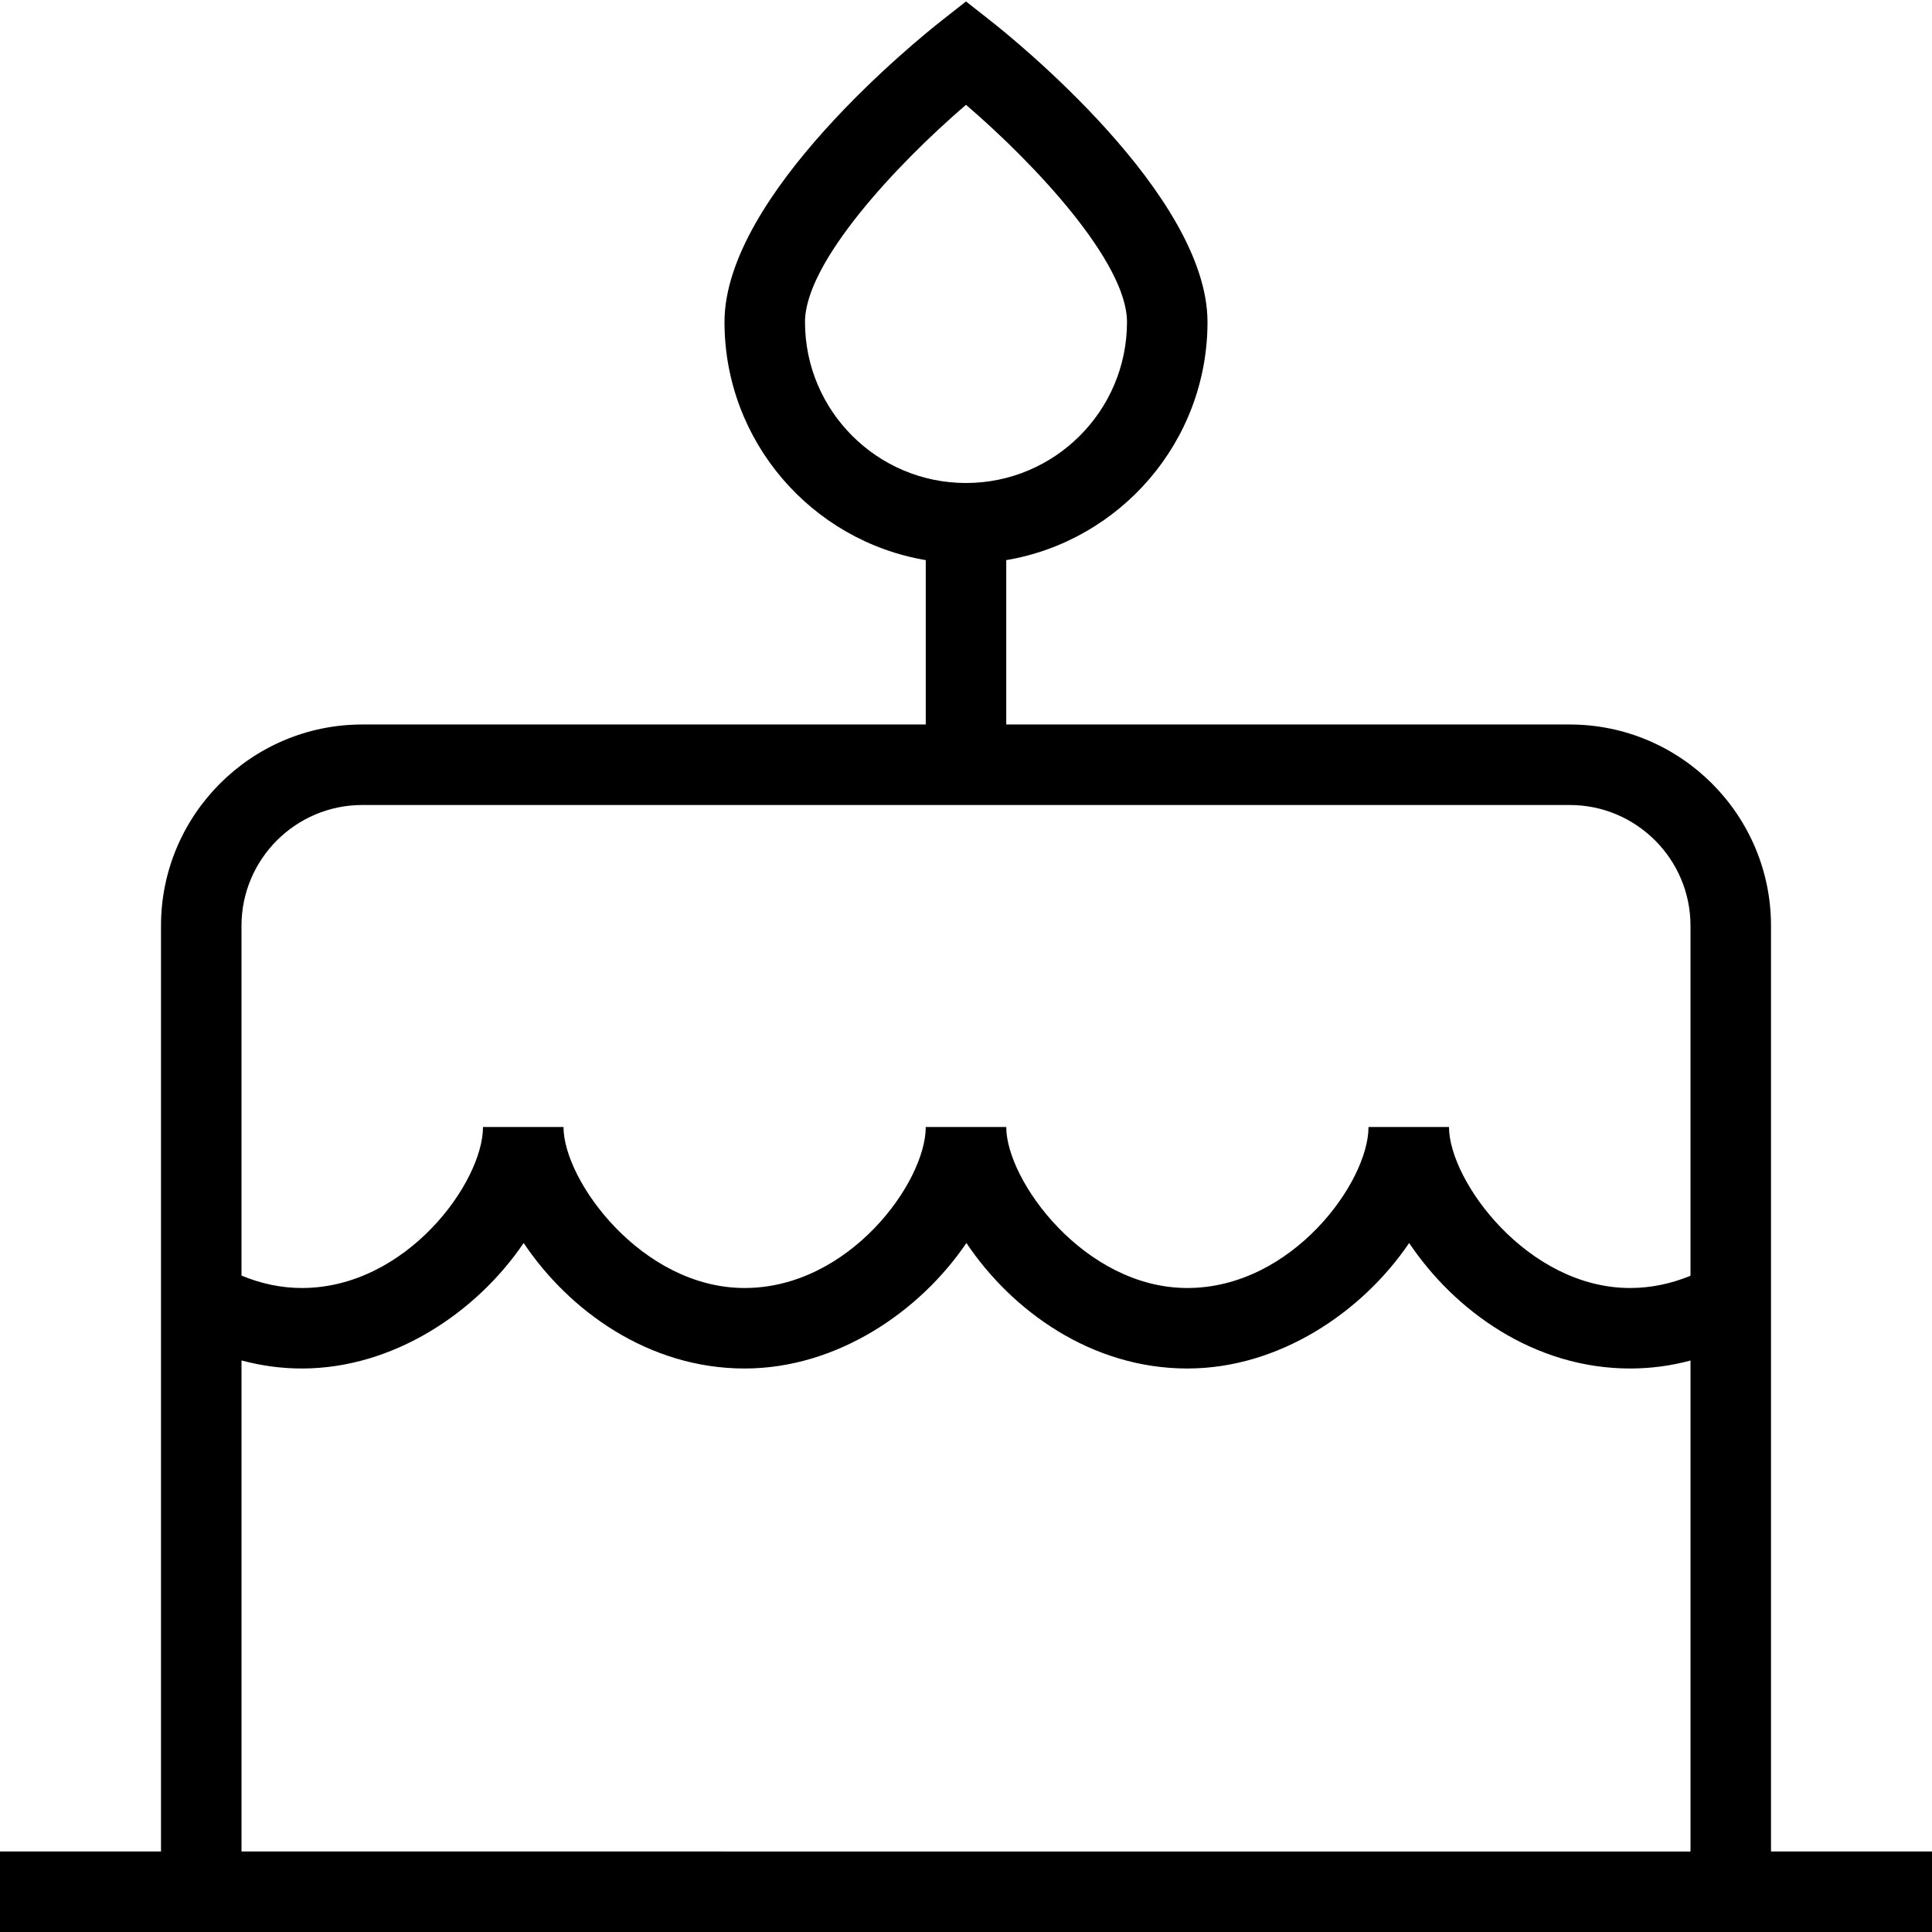
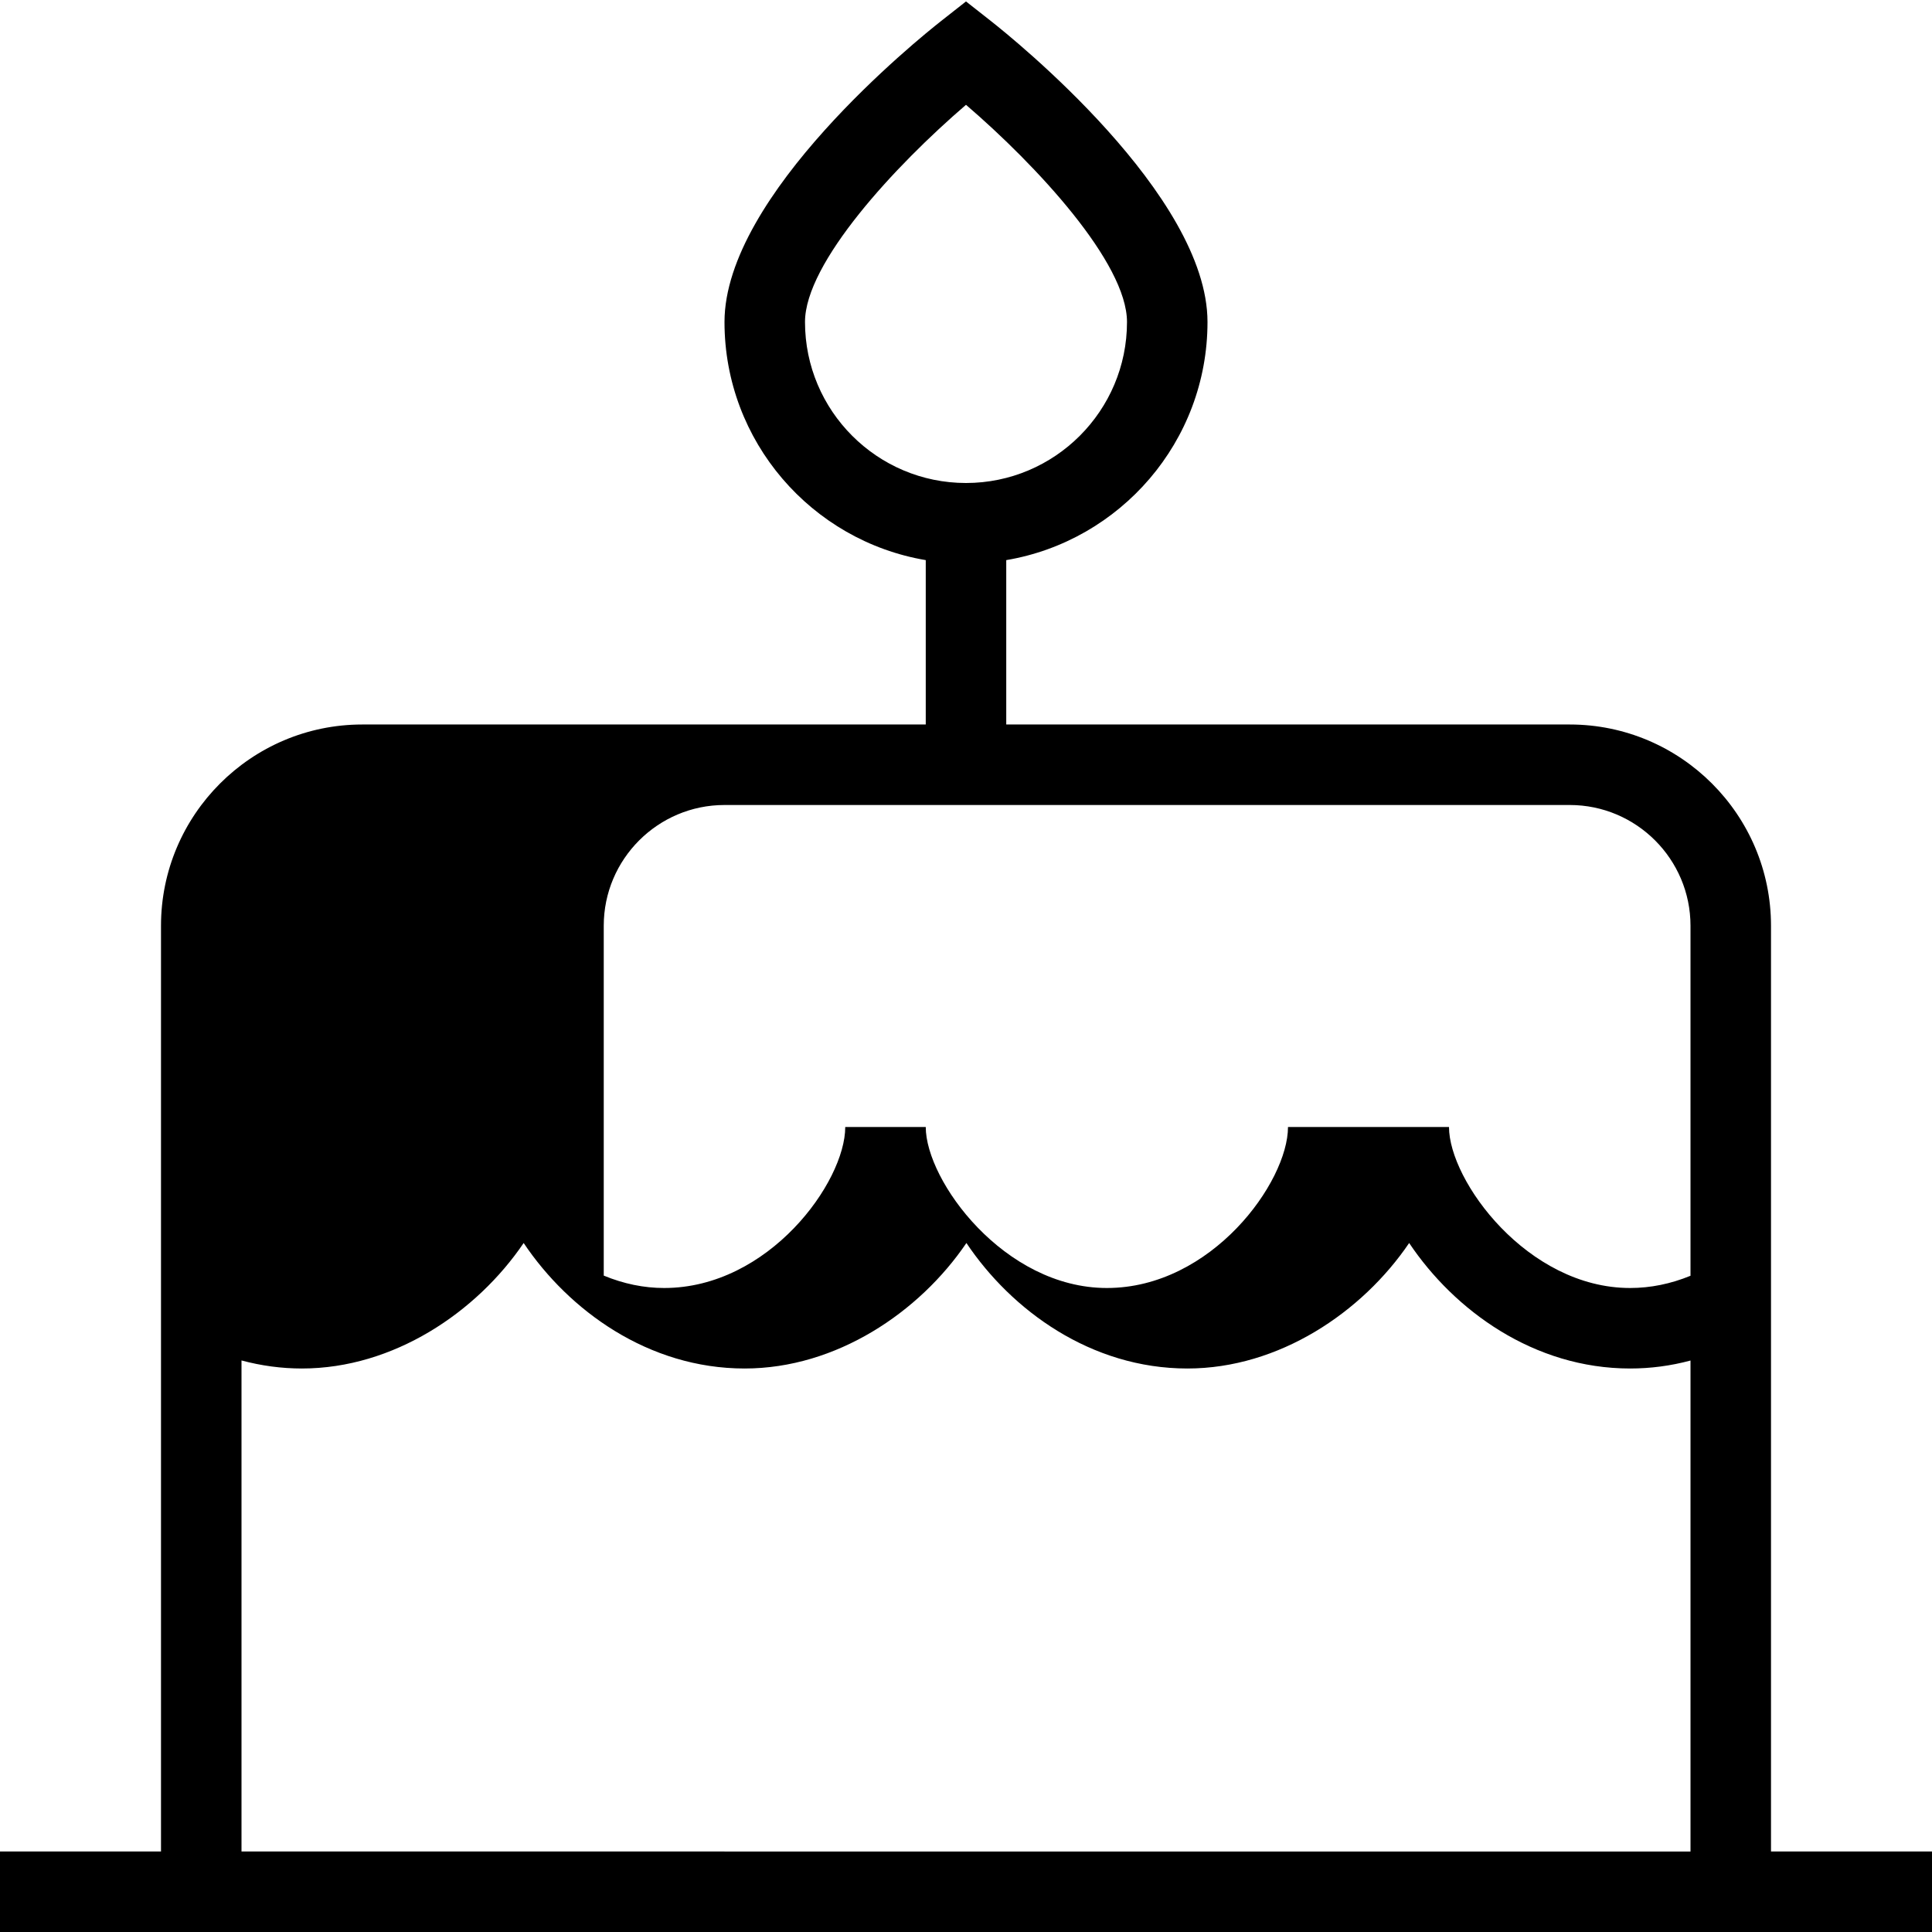
<svg xmlns="http://www.w3.org/2000/svg" id="Layer_1" data-name="Layer 1" viewBox="0 0 24 24">
-   <path d="m22,23v-11.5c0-1.378-1.122-2.5-2.5-2.5h-7v-2.042c1.417-.239,2.5-1.474,2.5-2.958,0-1.578-2.416-3.523-2.691-3.739l-.309-.243-.309.243c-.275.216-2.691,2.161-2.691,3.739,0,1.484,1.083,2.719,2.5,2.958v2.042h-7c-1.378,0-2.5,1.122-2.5,2.5v11.5H0v1h24v-1h-2ZM10,4c0-.736,1.124-1.946,2-2.698.876.752,2,1.962,2,2.698,0,1.103-.897,2-2,2s-2-.897-2-2Zm-5.5,6h15c.827,0,1.5.673,1.5,1.5v4.348c-.246.101-.498.152-.75.152-1.277,0-2.25-1.333-2.25-2h-1c0,.685-.95,2-2.25,2-1.277,0-2.25-1.333-2.25-2h-1c0,.685-.95,2-2.25,2-1.277,0-2.25-1.333-2.25-2h-1c0,.685-.95,2-2.25,2-.252,0-.503-.052-.75-.154v-4.346c0-.827.673-1.5,1.5-1.5Zm-1.5,6.9c.246.066.497.1.75.1,1.139,0,2.172-.699,2.755-1.559.561.837,1.548,1.559,2.745,1.559,1.139,0,2.172-.699,2.755-1.559.561.837,1.548,1.559,2.745,1.559,1.139,0,2.172-.699,2.755-1.559.561.837,1.548,1.559,2.745,1.559.253,0,.504-.033.75-.099v6.099H3v-6.1Z" />
+   <path d="m22,23v-11.5c0-1.378-1.122-2.5-2.5-2.5h-7v-2.042c1.417-.239,2.5-1.474,2.5-2.958,0-1.578-2.416-3.523-2.691-3.739l-.309-.243-.309.243c-.275.216-2.691,2.161-2.691,3.739,0,1.484,1.083,2.719,2.5,2.958v2.042h-7c-1.378,0-2.5,1.122-2.5,2.5v11.5H0v1h24v-1h-2ZM10,4c0-.736,1.124-1.946,2-2.698.876.752,2,1.962,2,2.698,0,1.103-.897,2-2,2s-2-.897-2-2Zm-5.5,6h15c.827,0,1.5.673,1.5,1.5v4.348c-.246.101-.498.152-.75.152-1.277,0-2.25-1.333-2.25-2h-1h-1c0,.685-.95,2-2.25,2-1.277,0-2.25-1.333-2.25-2h-1c0,.685-.95,2-2.25,2-.252,0-.503-.052-.75-.154v-4.346c0-.827.673-1.5,1.5-1.5Zm-1.5,6.9c.246.066.497.1.75.1,1.139,0,2.172-.699,2.755-1.559.561.837,1.548,1.559,2.745,1.559,1.139,0,2.172-.699,2.755-1.559.561.837,1.548,1.559,2.745,1.559,1.139,0,2.172-.699,2.755-1.559.561.837,1.548,1.559,2.745,1.559.253,0,.504-.033.75-.099v6.099H3v-6.1Z" />
</svg>